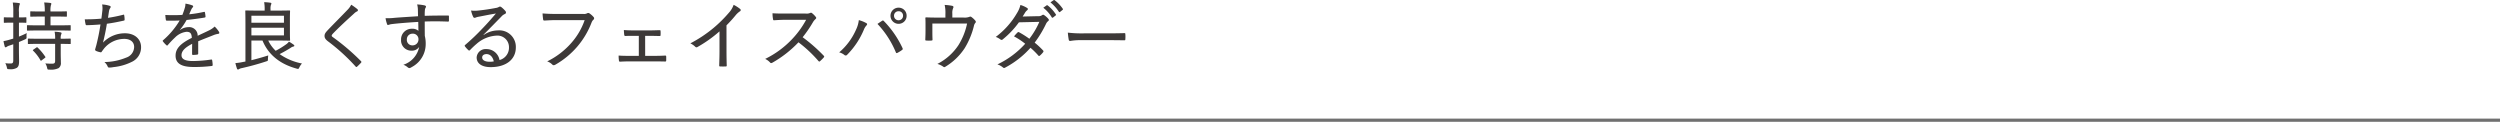
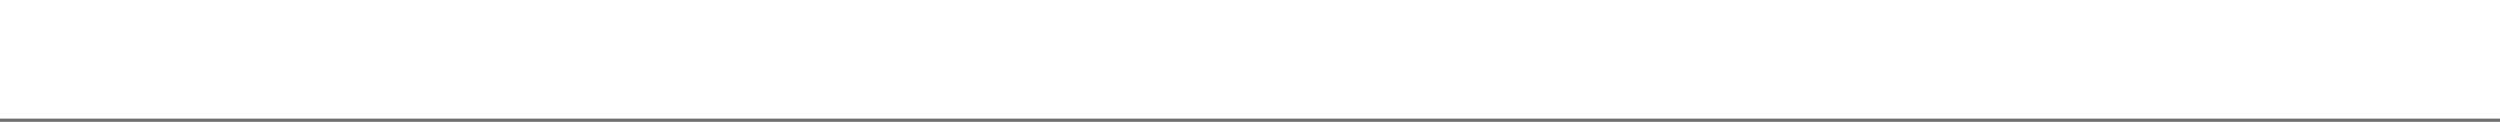
<svg xmlns="http://www.w3.org/2000/svg" width="537" height="26.169" viewBox="0 0 537 26.169">
  <g transform="translate(-224.506 -1369.946)">
    <g transform="translate(7.012 -3.273)">
      <g transform="translate(217.543 1383.398)">
-         <path d="M4.016,9.216c.432-.176.88-.368,1.3-.56.336-.176.352-.176.336-.56A3.214,3.214,0,0,1,5.7,7.3c-.56.288-1.136.528-1.68.752V5.056c1.04,0,1.36.032,1.456.032.128,0,.144-.016.144-.16v-.88c0-.128-.016-.144-.144-.144-.1,0-.416.032-1.456.032V2.8a4.706,4.706,0,0,1,.1-1.488.745.745,0,0,0,.1-.32c0-.08-.08-.128-.224-.144a10.574,10.574,0,0,0-1.3-.112,12.414,12.414,0,0,1,.112,2.1v1.1H2.416c-1.088,0-1.408-.032-1.5-.032-.128,0-.144.016-.144.144v.88c0,.144.016.16.144.16.1,0,.416-.032,1.5-.032H2.8V8.48l-.656.192A11.6,11.6,0,0,1,.7,9.024c.08.416.176.848.272,1.168.048.128.112.16.176.16a.384.384,0,0,0,.24-.1,1.91,1.91,0,0,1,.576-.272L2.8,9.7v3.44c0,.528-.128.688-.56.688a8.463,8.463,0,0,1-1.152-.064,3.391,3.391,0,0,1,.336.9c.08.384.112.384.512.384a2.631,2.631,0,0,0,1.648-.3c.336-.256.464-.592.464-1.424,0-.688-.032-1.488-.032-2.736ZM12.8,6.736c1.568,0,2.112.032,2.192.032.128,0,.144-.016.144-.16v-.88c0-.112-.016-.128-.144-.128-.08,0-.624.032-2.192.032h-2V3.744h1.328c1.472,0,1.952.032,2.032.032.144,0,.16-.016.16-.16V2.784c0-.144-.016-.16-.16-.16-.08,0-.56.032-2.032.032H10.8a4.181,4.181,0,0,1,.1-1.376.782.782,0,0,0,.08-.3c0-.08-.1-.144-.224-.16-.4-.048-.8-.08-1.312-.1a10.9,10.9,0,0,1,.128,1.936H8.624c-1.456,0-1.936-.032-2.016-.032-.144,0-.16.016-.16.16v.832c0,.144.016.16.16.16.08,0,.56-.032,2.016-.032h.944V5.632H8.08c-1.552,0-2.1-.032-2.192-.032-.128,0-.144.016-.144.128v.88c0,.144.016.16.144.16.1,0,.64-.032,2.192-.032Zm-1.008,2.88V13.3c0,.416-.192.544-.48.56a13.8,13.8,0,0,1-1.632-.048,2.575,2.575,0,0,1,.384.928c.1.4.1.4.5.4a3.759,3.759,0,0,0,1.984-.32,1.314,1.314,0,0,0,.48-1.2c0-.592-.032-1.28-.032-2.016V9.616c1.392,0,1.9.032,2,.032.128,0,.144-.016.144-.144v-.88c0-.128-.016-.144-.144-.144-.1,0-.608.032-2,.032a2.035,2.035,0,0,1,.112-.96.436.436,0,0,0,.064-.256c0-.064-.08-.128-.224-.16a8.145,8.145,0,0,0-1.264-.128,6.683,6.683,0,0,1,.112,1.5H8.272C6.7,8.512,6.192,8.48,6.1,8.48c-.144,0-.16.032-.16.16V9.5c0,.128.016.144.16.144.1,0,.608-.032,2.176-.032Zm-4.624,1.2c-.176.128-.192.176-.1.272A8.927,8.927,0,0,1,8.64,13.136c.032.064.048.1.1.1a.409.409,0,0,0,.192-.112l.64-.48c.16-.128.176-.16.1-.272A11.6,11.6,0,0,0,8.032,10.4a.165.165,0,0,0-.128-.064.279.279,0,0,0-.16.08Zm14.56-6.624a33.426,33.426,0,0,1-3.568.144,8.8,8.8,0,0,0,.176,1.056.224.224,0,0,0,.256.208c.928-.016,2.032-.08,2.944-.16-.256,1.7-.544,3.04-.9,4.48-.064.192-.112.4-.192.672a.856.856,0,0,0-.064.288c0,.112.08.176.256.272a4.2,4.2,0,0,0,.944.272c.128.016.176-.048.272-.208.128-.176.272-.368.416-.56a5.636,5.636,0,0,1,4.384-2.112c1.36,0,2.112.72,2.112,1.728a2.456,2.456,0,0,1-1.728,2.3,12.631,12.631,0,0,1-4.656.944,2.447,2.447,0,0,1,.672.9c.1.224.192.288.32.288a4.884,4.884,0,0,0,.96-.1,11.4,11.4,0,0,0,4.048-1.184,3.412,3.412,0,0,0,1.872-3.12c0-1.616-1.264-2.96-3.456-2.96a6.481,6.481,0,0,0-4.72,2c.336-1.344.592-2.56.832-4.048,1.3-.176,2.32-.384,3.632-.672.144-.032.176-.08.176-.224a5.488,5.488,0,0,0-.08-.9c-.032-.176-.08-.192-.256-.128a32.2,32.2,0,0,1-3.232.656c.1-.624.144-1.008.24-1.552a1.643,1.643,0,0,1,.24-.56.45.45,0,0,0,.1-.24c0-.112-.08-.176-.24-.24a6.885,6.885,0,0,0-1.6-.288,4.393,4.393,0,0,1,.032,1.472C21.856,3.184,21.808,3.648,21.728,4.192ZM38.592,6.608a13.714,13.714,0,0,0,1.44-2.128c1.232-.128,2.592-.3,3.824-.512.192-.032.24-.08.24-.208a6.009,6.009,0,0,0-.128-.9c-.032-.128-.064-.144-.224-.112a26.392,26.392,0,0,1-3.152.512c.192-.448.3-.736.464-1.056a1.632,1.632,0,0,1,.288-.432.238.238,0,0,0-.064-.416,6.8,6.8,0,0,0-1.5-.384,2.872,2.872,0,0,1-.128.9,15.078,15.078,0,0,1-.528,1.52,35.072,35.072,0,0,1-3.664.016c.016.336.08.8.112,1.024.032.128.064.192.208.192.976.016,1.872.016,2.768-.032a17.218,17.218,0,0,1-3.568,4.24c-.112.112-.1.144-.032.256A5.291,5.291,0,0,0,35.7,9.9c.112.112.176.112.3-.032A20.987,20.987,0,0,1,37.552,8.24a4.135,4.135,0,0,1,2.432-1.216c.832-.016,1.12.336,1.168,1.3-2.592,1.28-3.488,2.4-3.488,3.824,0,1.776,1.424,2.432,3.856,2.432a30.032,30.032,0,0,0,3.968-.224c.08,0,.144-.08.144-.256a7.244,7.244,0,0,0-.112-.992.16.16,0,0,0-.208-.128,28.707,28.707,0,0,1-3.872.32c-1.76,0-2.5-.416-2.5-1.248,0-.88.7-1.632,2.288-2.448-.016.7-.016,1.52-.016,2.16,0,.144.048.224.176.224a6.958,6.958,0,0,0,.912-.064c.16-.032.224-.1.224-.24V9.056c1.248-.528,2.256-.9,3.392-1.36a4.421,4.421,0,0,1,.928-.24c.208-.048.3-.176.128-.464a5.925,5.925,0,0,0-.912-1.1,4.71,4.71,0,0,1-1.216.832c-.816.4-1.712.8-2.432,1.152a1.823,1.823,0,0,0-2-1.856,3.2,3.2,0,0,0-1.808.624ZM59.76,8.9c1.584,0,2.256.032,2.336.032.144,0,.16-.016.16-.16,0-.08-.032-.56-.032-1.7V4.288c0-1.12.032-1.632.032-1.712,0-.128-.016-.144-.16-.144-.08,0-.752.032-2.336.032h-1.7v-.32a2.458,2.458,0,0,1,.1-.928.512.512,0,0,0,.08-.3c0-.08-.08-.128-.224-.144A11.124,11.124,0,0,0,56.688.656a8.09,8.09,0,0,1,.112,1.6v.208H55.136c-1.52,0-2.256-.032-2.352-.032-.128,0-.144.016-.144.144,0,.1.032.912.032,2.592v8.24l-.448.08a13.3,13.3,0,0,1-1.712.256,12.12,12.12,0,0,0,.352,1.216.23.23,0,0,0,.208.16.312.312,0,0,0,.208-.08,1.973,1.973,0,0,1,.64-.224c1.488-.336,3.232-.784,5.216-1.44.368-.112.368-.128.368-.528.016-.272.032-.528.064-.752-1.312.416-2.432.736-3.616,1.024V8.9h2.384c1.264,3.056,3.76,5.056,7.344,6.032.384.112.4.08.576-.272a3.137,3.137,0,0,1,.56-.832,12.367,12.367,0,0,1-4.8-2.016c1.024-.528,1.76-.96,2.368-1.344a1.413,1.413,0,0,1,.56-.272c.128-.032.224-.08.224-.16,0-.1,0-.144-.128-.24-.336-.24-.592-.416-1.024-.672a2.326,2.326,0,0,1-.56.56A19.746,19.746,0,0,1,59.168,11.1a7.507,7.507,0,0,1-1.6-2.208Zm1.184-1.1H53.952V6.144h6.992Zm0-4.224v1.5H53.952v-1.5ZM75.392,1.2a4.211,4.211,0,0,1-.784,1.088C73.216,3.744,71.648,5.3,70.32,6.7c-.416.448-.656.752-.656,1.2s.208.752.72,1.152a41.5,41.5,0,0,1,5.936,5.408c.144.176.208.144.352.032.208-.192.56-.528.816-.816.144-.16.112-.208,0-.352a47.148,47.148,0,0,0-6.08-5.184c-.144-.1-.208-.176-.208-.288,0-.1.064-.208.208-.384,1.216-1.28,3.088-3.008,4.576-4.352a2.216,2.216,0,0,1,.672-.48.274.274,0,0,0,.176-.256.373.373,0,0,0-.112-.224A13.154,13.154,0,0,0,75.392,1.2ZM89.744,3.68c-2.032.128-3.824.24-4.992.336a13.158,13.158,0,0,1-1.984.08,6.751,6.751,0,0,0,.32,1.264c.032.144.1.192.224.192s.352-.128.72-.176c1.408-.176,3.584-.352,5.76-.48.016.656.032,1.232.032,1.92a1.892,1.892,0,0,0-1.36-.448A2.276,2.276,0,0,0,86.1,8.736a2.192,2.192,0,0,0,2.24,2.336,1.877,1.877,0,0,0,1.648-.8A5.05,5.05,0,0,1,86.592,14.1a2.839,2.839,0,0,1,.928.544.7.7,0,0,0,.368.176,1.121,1.121,0,0,0,.48-.208,5.593,5.593,0,0,0,3.024-5.056A6.654,6.654,0,0,0,91.2,7.9c-.016-1.024-.016-2.1-.016-3.088,1.744-.064,3.28-.048,4.96.016.176,0,.24-.032.24-.192v-.9c0-.192-.032-.208-.208-.208-1.664,0-3.232,0-4.992.064a11.074,11.074,0,0,1,.032-1.216,1.2,1.2,0,0,1,.112-.448.694.694,0,0,0,.128-.32c0-.128-.144-.224-.352-.272a10.179,10.179,0,0,0-1.552-.192,4.383,4.383,0,0,1,.16,1.1C89.728,2.736,89.728,3.088,89.744,3.68ZM88.56,7.424a1.189,1.189,0,0,1,1.28,1.232,1.262,1.262,0,0,1-1.312,1.28,1.165,1.165,0,0,1-1.184-1.264A1.2,1.2,0,0,1,88.56,7.424Zm15.248.224c1.44-1.44,2.528-2.56,3.84-3.9a2.014,2.014,0,0,1,.736-.544.37.37,0,0,0,.256-.336.516.516,0,0,0-.144-.32,5.229,5.229,0,0,0-.848-.816.517.517,0,0,0-.32-.128.657.657,0,0,0-.272.112,2.022,2.022,0,0,1-.656.192c-1.328.256-2.688.448-3.824.56a6.211,6.211,0,0,1-1.44-.016,5.845,5.845,0,0,0,.448,1.344c.08.16.16.224.3.224a.859.859,0,0,0,.3-.08,2.846,2.846,0,0,1,.608-.16c1.248-.24,2.512-.5,3.68-.688-1.04,1.216-1.9,2.192-2.88,3.2A45.294,45.294,0,0,1,99.872,9.84c-.112.112-.144.192-.064.288a5.067,5.067,0,0,0,.736.816c.16.16.24.128.4-.032a18.059,18.059,0,0,1,1.408-1.328,7.06,7.06,0,0,1,4.272-1.744,2.476,2.476,0,0,1,2.656,2.512,2.737,2.737,0,0,1-2.032,2.736,2.833,2.833,0,0,0-2.848-2.352,1.914,1.914,0,0,0-2.064,1.792c0,1.216.992,2.08,3.008,2.08,3.408,0,5.408-1.728,5.408-4.224a3.543,3.543,0,0,0-3.84-3.664,5.467,5.467,0,0,0-3.056.976Zm2.208,5.728a4.547,4.547,0,0,1-.928.08c-1.056-.016-1.568-.4-1.568-.928,0-.448.4-.72.928-.72C105.248,11.808,105.808,12.448,106.016,13.376Zm19.52-8.864a14.589,14.589,0,0,1-2.848,4.88,16.566,16.566,0,0,1-5.2,3.984,2.805,2.805,0,0,1,1.088.672c.192.208.416.176.672.032a17.773,17.773,0,0,0,4.656-3.824,17.609,17.609,0,0,0,3.12-5.232,1.553,1.553,0,0,1,.368-.576.385.385,0,0,0,.08-.576,4.489,4.489,0,0,0-.912-.816.437.437,0,0,0-.48-.016,1.441,1.441,0,0,1-.832.144h-5.68c-1.312,0-2.192-.032-3.072-.112,0,.352.08.976.112,1.248.032.208.1.3.288.288.784-.048,1.68-.1,2.672-.1Zm12.992,3.376h.96c.672,0,1.424.032,2.1.032.208.016.256-.032.256-.24a6.146,6.146,0,0,0,0-.768c0-.176-.032-.24-.208-.24-.736.016-1.424.048-2.16.048h-3.36c-.688,0-1.44-.016-2.16-.08.016.432.048.784.08,1.024.032.192.1.256.224.256.7-.032,1.28-.032,1.9-.032h1.008v4.3h-1.856c-.912,0-1.616,0-2.48-.064a7.622,7.622,0,0,0,.064,1.056c.032.192.08.256.24.256.656-.032,1.328-.064,2.176-.064h5.136c.736,0,1.568.016,2.384.032.16,0,.208-.064.224-.256v-.784c-.016-.16-.064-.24-.192-.24-.832.048-1.632.064-2.432.064h-1.9ZM156,5.632A27.287,27.287,0,0,0,157.936,3.5a4.458,4.458,0,0,1,.928-.864.3.3,0,0,0,.08-.512,7.727,7.727,0,0,0-1.408-.9,4.9,4.9,0,0,1-1.056,1.744,27.845,27.845,0,0,1-3.232,3.2A27.721,27.721,0,0,1,148.24,9.5a4.139,4.139,0,0,1,1.04.72.351.351,0,0,0,.464.08A27.475,27.475,0,0,0,154.5,6.928V11.2c0,1.008-.032,2-.064,3.04,0,.16.048.224.192.224.384.016.848.016,1.232,0,.144,0,.208-.064.192-.24-.032-1.12-.048-2.048-.048-3.072ZM168.464,3.1c-1.008,0-1.76,0-2.576-.064A7.04,7.04,0,0,0,166,4.32c.032.16.064.224.208.224.768-.048,1.52-.1,2.4-.1h4.5a19.4,19.4,0,0,1-3.024,4.16,19.955,19.955,0,0,1-5.776,4.24,3.382,3.382,0,0,1,1.072.784c.144.176.288.128.5.016a24.088,24.088,0,0,0,5.584-4.368,27.975,27.975,0,0,1,4.288,4.016c.128.144.224.16.352.032a9.063,9.063,0,0,0,.784-.784c.144-.192.128-.256-.016-.4a34.554,34.554,0,0,0-4.512-3.952,25.84,25.84,0,0,0,2.224-3.248,2.81,2.81,0,0,1,.528-.64c.176-.16.208-.272.1-.432a4.652,4.652,0,0,0-.832-.848A.327.327,0,0,0,174,2.96a1.879,1.879,0,0,1-.992.144Zm24.5-1.264a1.736,1.736,0,1,0,0,3.472,1.714,1.714,0,0,0,1.728-1.744A1.7,1.7,0,0,0,192.96,1.84Zm0,.768a.924.924,0,0,1,.96.96.937.937,0,0,1-.96.976.95.95,0,0,1-.976-.976A.937.937,0,0,1,192.96,2.608ZM180.208,11.44a2.82,2.82,0,0,1,1.12.56.416.416,0,0,0,.624-.08A16.876,16.876,0,0,0,185.5,6.592a2.943,2.943,0,0,1,.56-.928c.176-.176.224-.368-.032-.512a6.589,6.589,0,0,0-1.6-.64,6.434,6.434,0,0,1-.592,2.032A13.627,13.627,0,0,1,180.208,11.44Zm8.224-6.112a20.125,20.125,0,0,1,3.952,6.112c.064.16.144.192.32.112a6.782,6.782,0,0,0,1.024-.64c.16-.112.16-.224.08-.4A20.926,20.926,0,0,0,189.792,4.7c-.144-.144-.224-.128-.384-.032C189.2,4.816,188.832,5.04,188.432,5.328Zm16.08-1.376V3.136a2.639,2.639,0,0,1,.192-1.248c.112-.208.048-.384-.224-.448a11.2,11.2,0,0,0-1.616-.192,7.727,7.727,0,0,1,.16,2v.72h-1.808c-.8,0-1.584-.016-2.288-.048-.144-.016-.224.048-.208.192.032.416.032.912.032,1.424V6.72c0,.688-.016,1.2-.048,1.952,0,.176.032.224.208.224a6.545,6.545,0,0,0,1.12,0c.176,0,.224-.048.224-.256-.032-.64-.032-1.248-.032-1.936V5.248h7.456a14.184,14.184,0,0,1-1.856,4.64A11.871,11.871,0,0,1,201.3,13.92a4.165,4.165,0,0,1,1.232.576c.144.112.256.176.448.048a12.935,12.935,0,0,0,4.192-4.016,16.744,16.744,0,0,0,1.968-4.736,1.5,1.5,0,0,1,.288-.656.338.338,0,0,0,.048-.48,4.455,4.455,0,0,0-.848-.8.39.39,0,0,0-.448-.048,2.976,2.976,0,0,1-1.36.144Zm19.536-2.1a7.558,7.558,0,0,1,1.824,2.064.169.169,0,0,0,.256.048l.592-.464c.08-.064.1-.128.032-.208a7.694,7.694,0,0,0-1.76-1.936c-.1-.064-.16-.064-.224-.016ZM225.584.7a8.642,8.642,0,0,1,1.824,2.032c.064.1.144.08.224.032l.56-.448a.165.165,0,0,0,.048-.24A7.908,7.908,0,0,0,226.5.24a.171.171,0,0,0-.224-.016Zm-5.968,3.04c.256-.4.384-.608.544-.88a2.067,2.067,0,0,1,.4-.448c.192-.128.256-.368.032-.5a5.657,5.657,0,0,0-1.456-.656,5.692,5.692,0,0,1-.736,1.744,17.132,17.132,0,0,1-4.56,5.12,3.682,3.682,0,0,1,1.024.56.35.35,0,0,0,.48-.032,19.112,19.112,0,0,0,3.472-3.664l4.384-.1a16.566,16.566,0,0,1-2.144,3.632,19.891,19.891,0,0,0-2.224-1.408.234.234,0,0,0-.3.048,7.655,7.655,0,0,0-.768.848,15.216,15.216,0,0,1,2.4,1.584,18.884,18.884,0,0,1-5.968,4.432,3.6,3.6,0,0,1,1.184.656c.192.176.336.128.544,0a19.243,19.243,0,0,0,5.376-4.224,16.826,16.826,0,0,1,1.7,1.68c.1.112.16.112.3.016a4.592,4.592,0,0,0,.72-.752.266.266,0,0,0,.016-.336,16.9,16.9,0,0,0-1.84-1.712,23.63,23.63,0,0,0,2.464-4.08,1.68,1.68,0,0,1,.416-.528.311.311,0,0,0,.064-.5,4.428,4.428,0,0,0-.88-.784.348.348,0,0,0-.48,0,1.32,1.32,0,0,1-.864.208Zm18.3,5.072c1.12,0,2.3.016,3.5.032.208.016.256-.032.256-.208a6.545,6.545,0,0,0,0-1.12c0-.176-.048-.224-.256-.208-1.232.032-2.432.048-3.584.048h-5.008a24.773,24.773,0,0,1-3.5-.16,14.778,14.778,0,0,0,.192,1.52.3.3,0,0,0,.32.272,12.592,12.592,0,0,1,2.24-.176Z" transform="translate(0 -10.369)" fill="#3d3938" />
-       </g>
+         </g>
    </g>
    <path d="M537,.35H0v-.7H537Z" transform="translate(224.506 1395.765)" fill="#707070" />
  </g>
</svg>